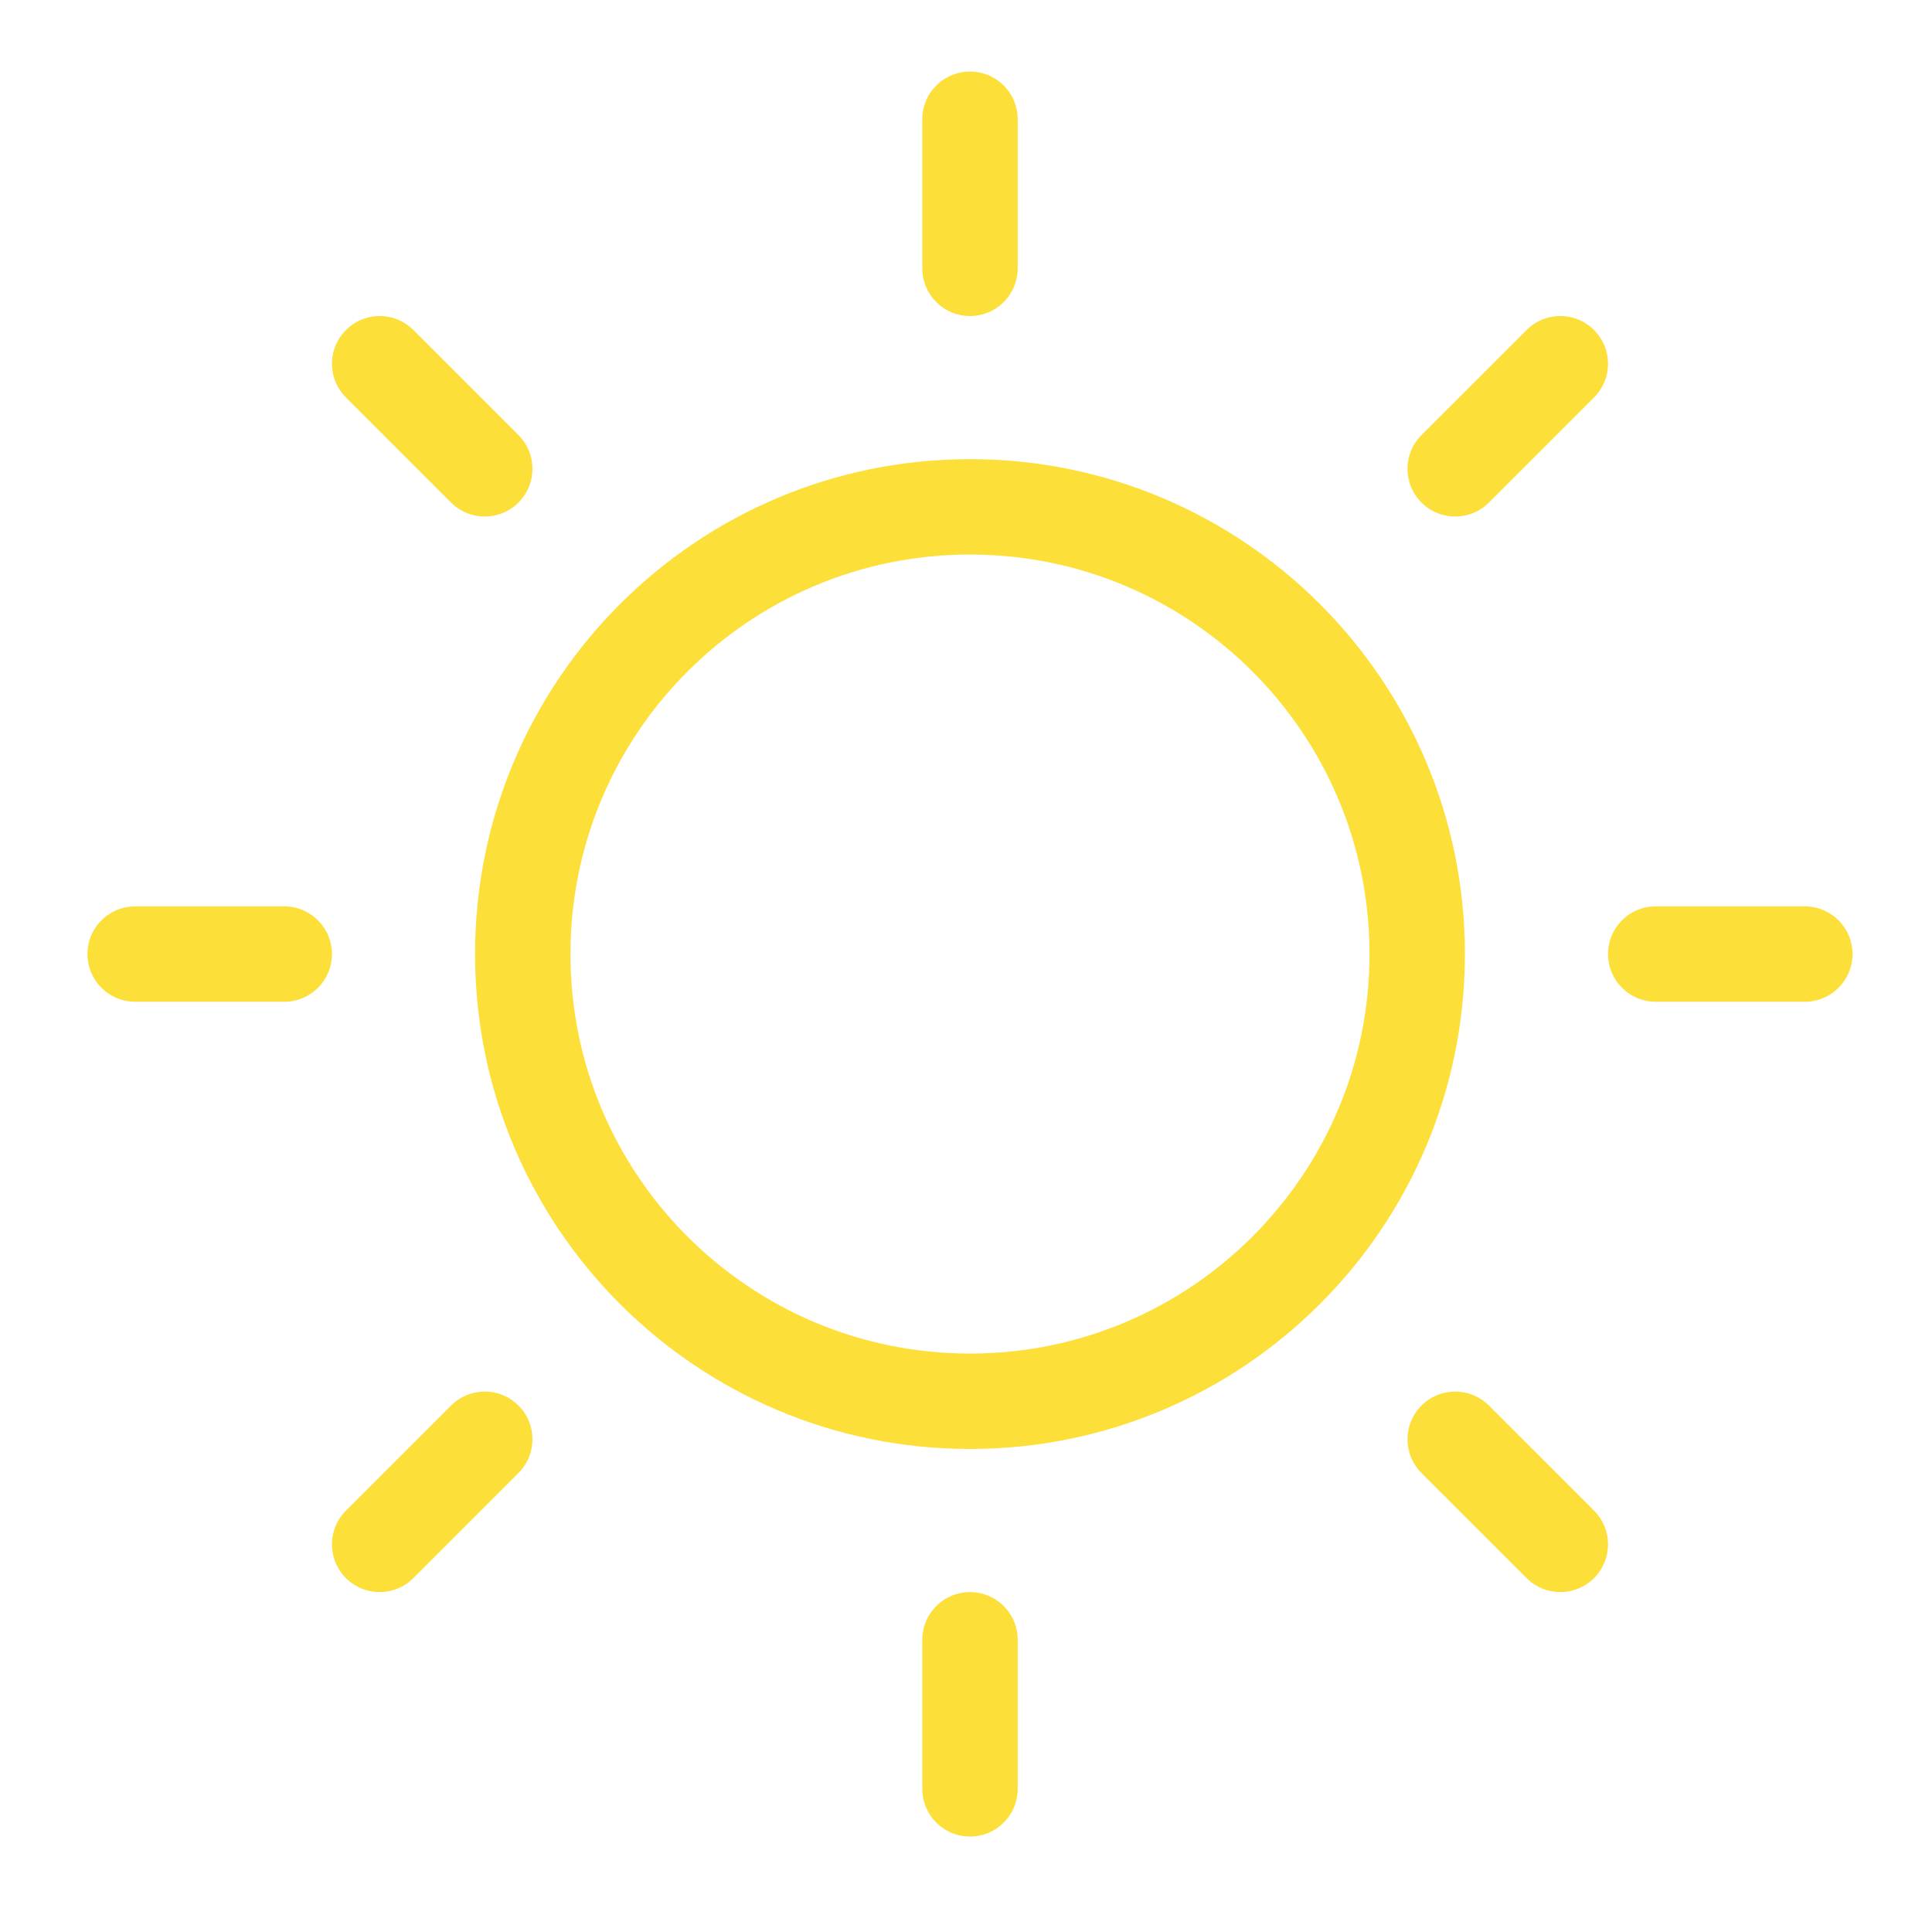
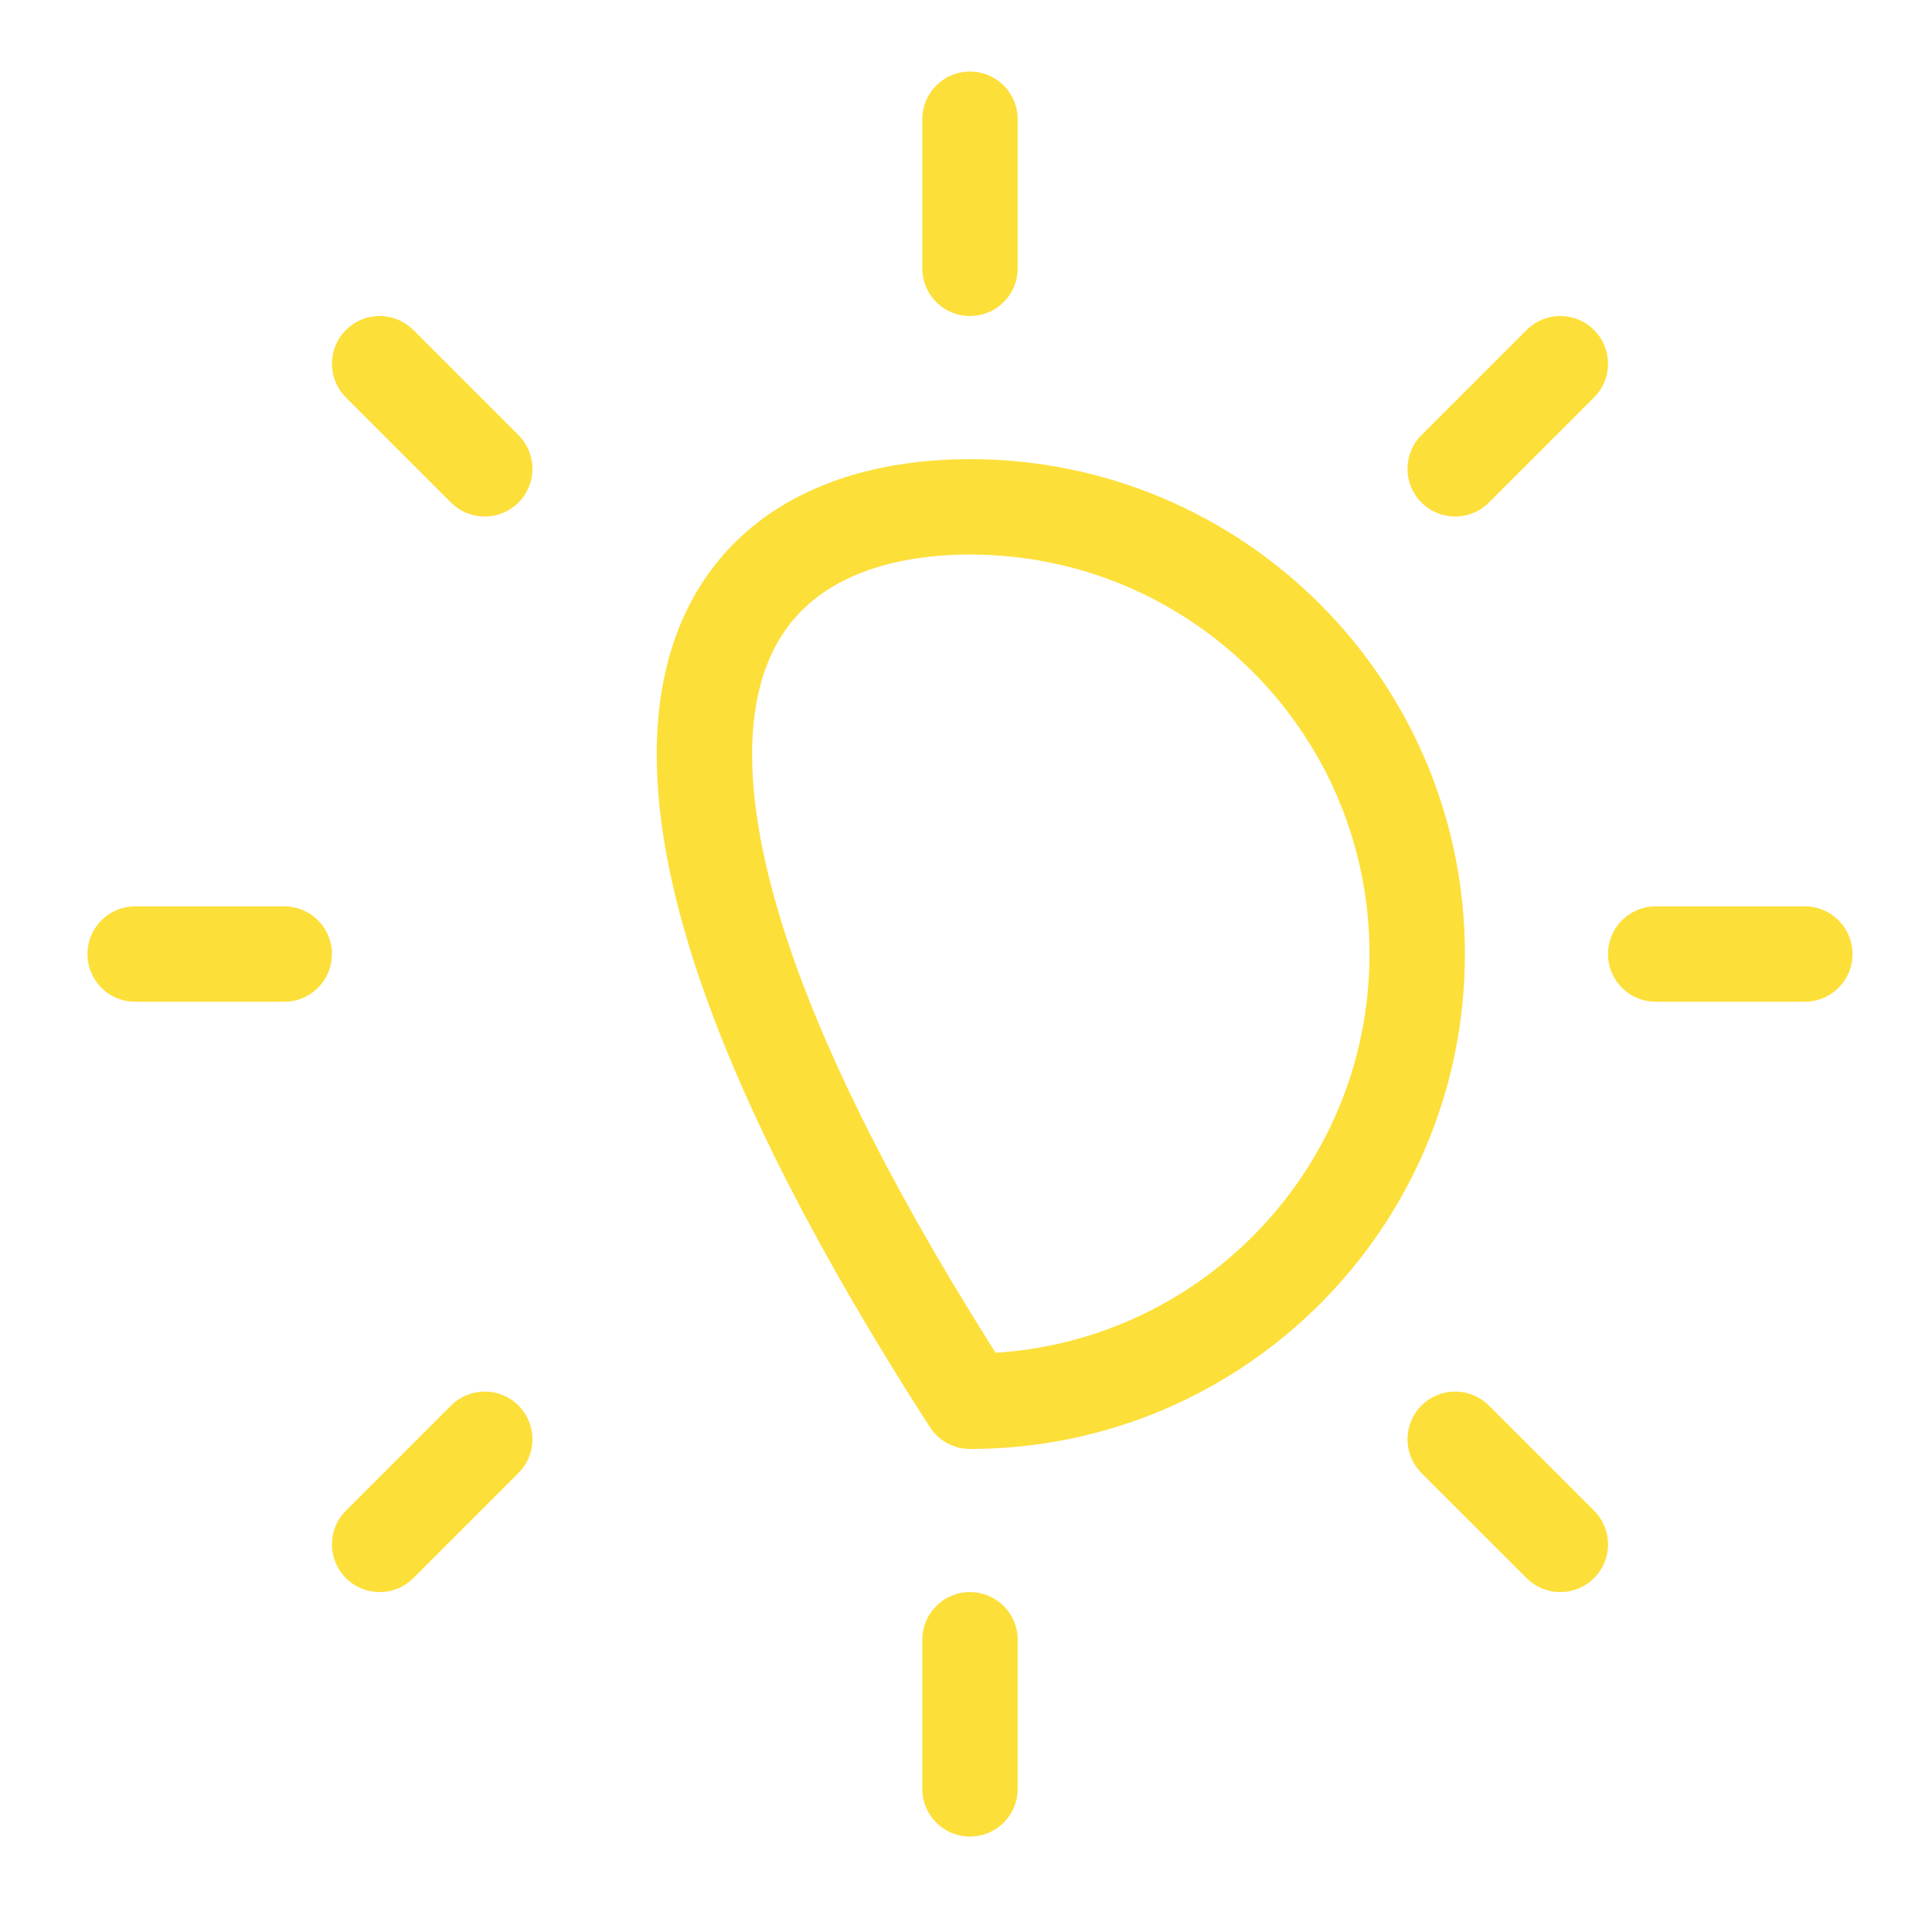
<svg xmlns="http://www.w3.org/2000/svg" width="81" height="80" viewBox="0 0 81 80" fill="none">
-   <path d="M40.667 11.25V5M20.323 19.656L15.917 15.25M11.917 40H5.667M20.323 60.344L15.917 64.75M40.667 68.75V75M61.01 60.344L65.417 64.75M69.417 40H75.667M61.01 19.656L65.417 15.25M59.417 40C59.417 50.355 51.022 58.75 40.667 58.75C30.311 58.75 21.917 50.355 21.917 40C21.917 29.645 30.311 21.25 40.667 21.25C51.022 21.25 59.417 29.645 59.417 40Z" stroke="#FDDF3A" stroke-width="4" stroke-linecap="round" stroke-linejoin="round" />
+   <path d="M40.667 11.25V5M20.323 19.656L15.917 15.25M11.917 40H5.667M20.323 60.344L15.917 64.75M40.667 68.75V75M61.01 60.344L65.417 64.75M69.417 40H75.667M61.01 19.656L65.417 15.25M59.417 40C59.417 50.355 51.022 58.75 40.667 58.75C21.917 29.645 30.311 21.25 40.667 21.25C51.022 21.25 59.417 29.645 59.417 40Z" stroke="#FDDF3A" stroke-width="4" stroke-linecap="round" stroke-linejoin="round" />
</svg>